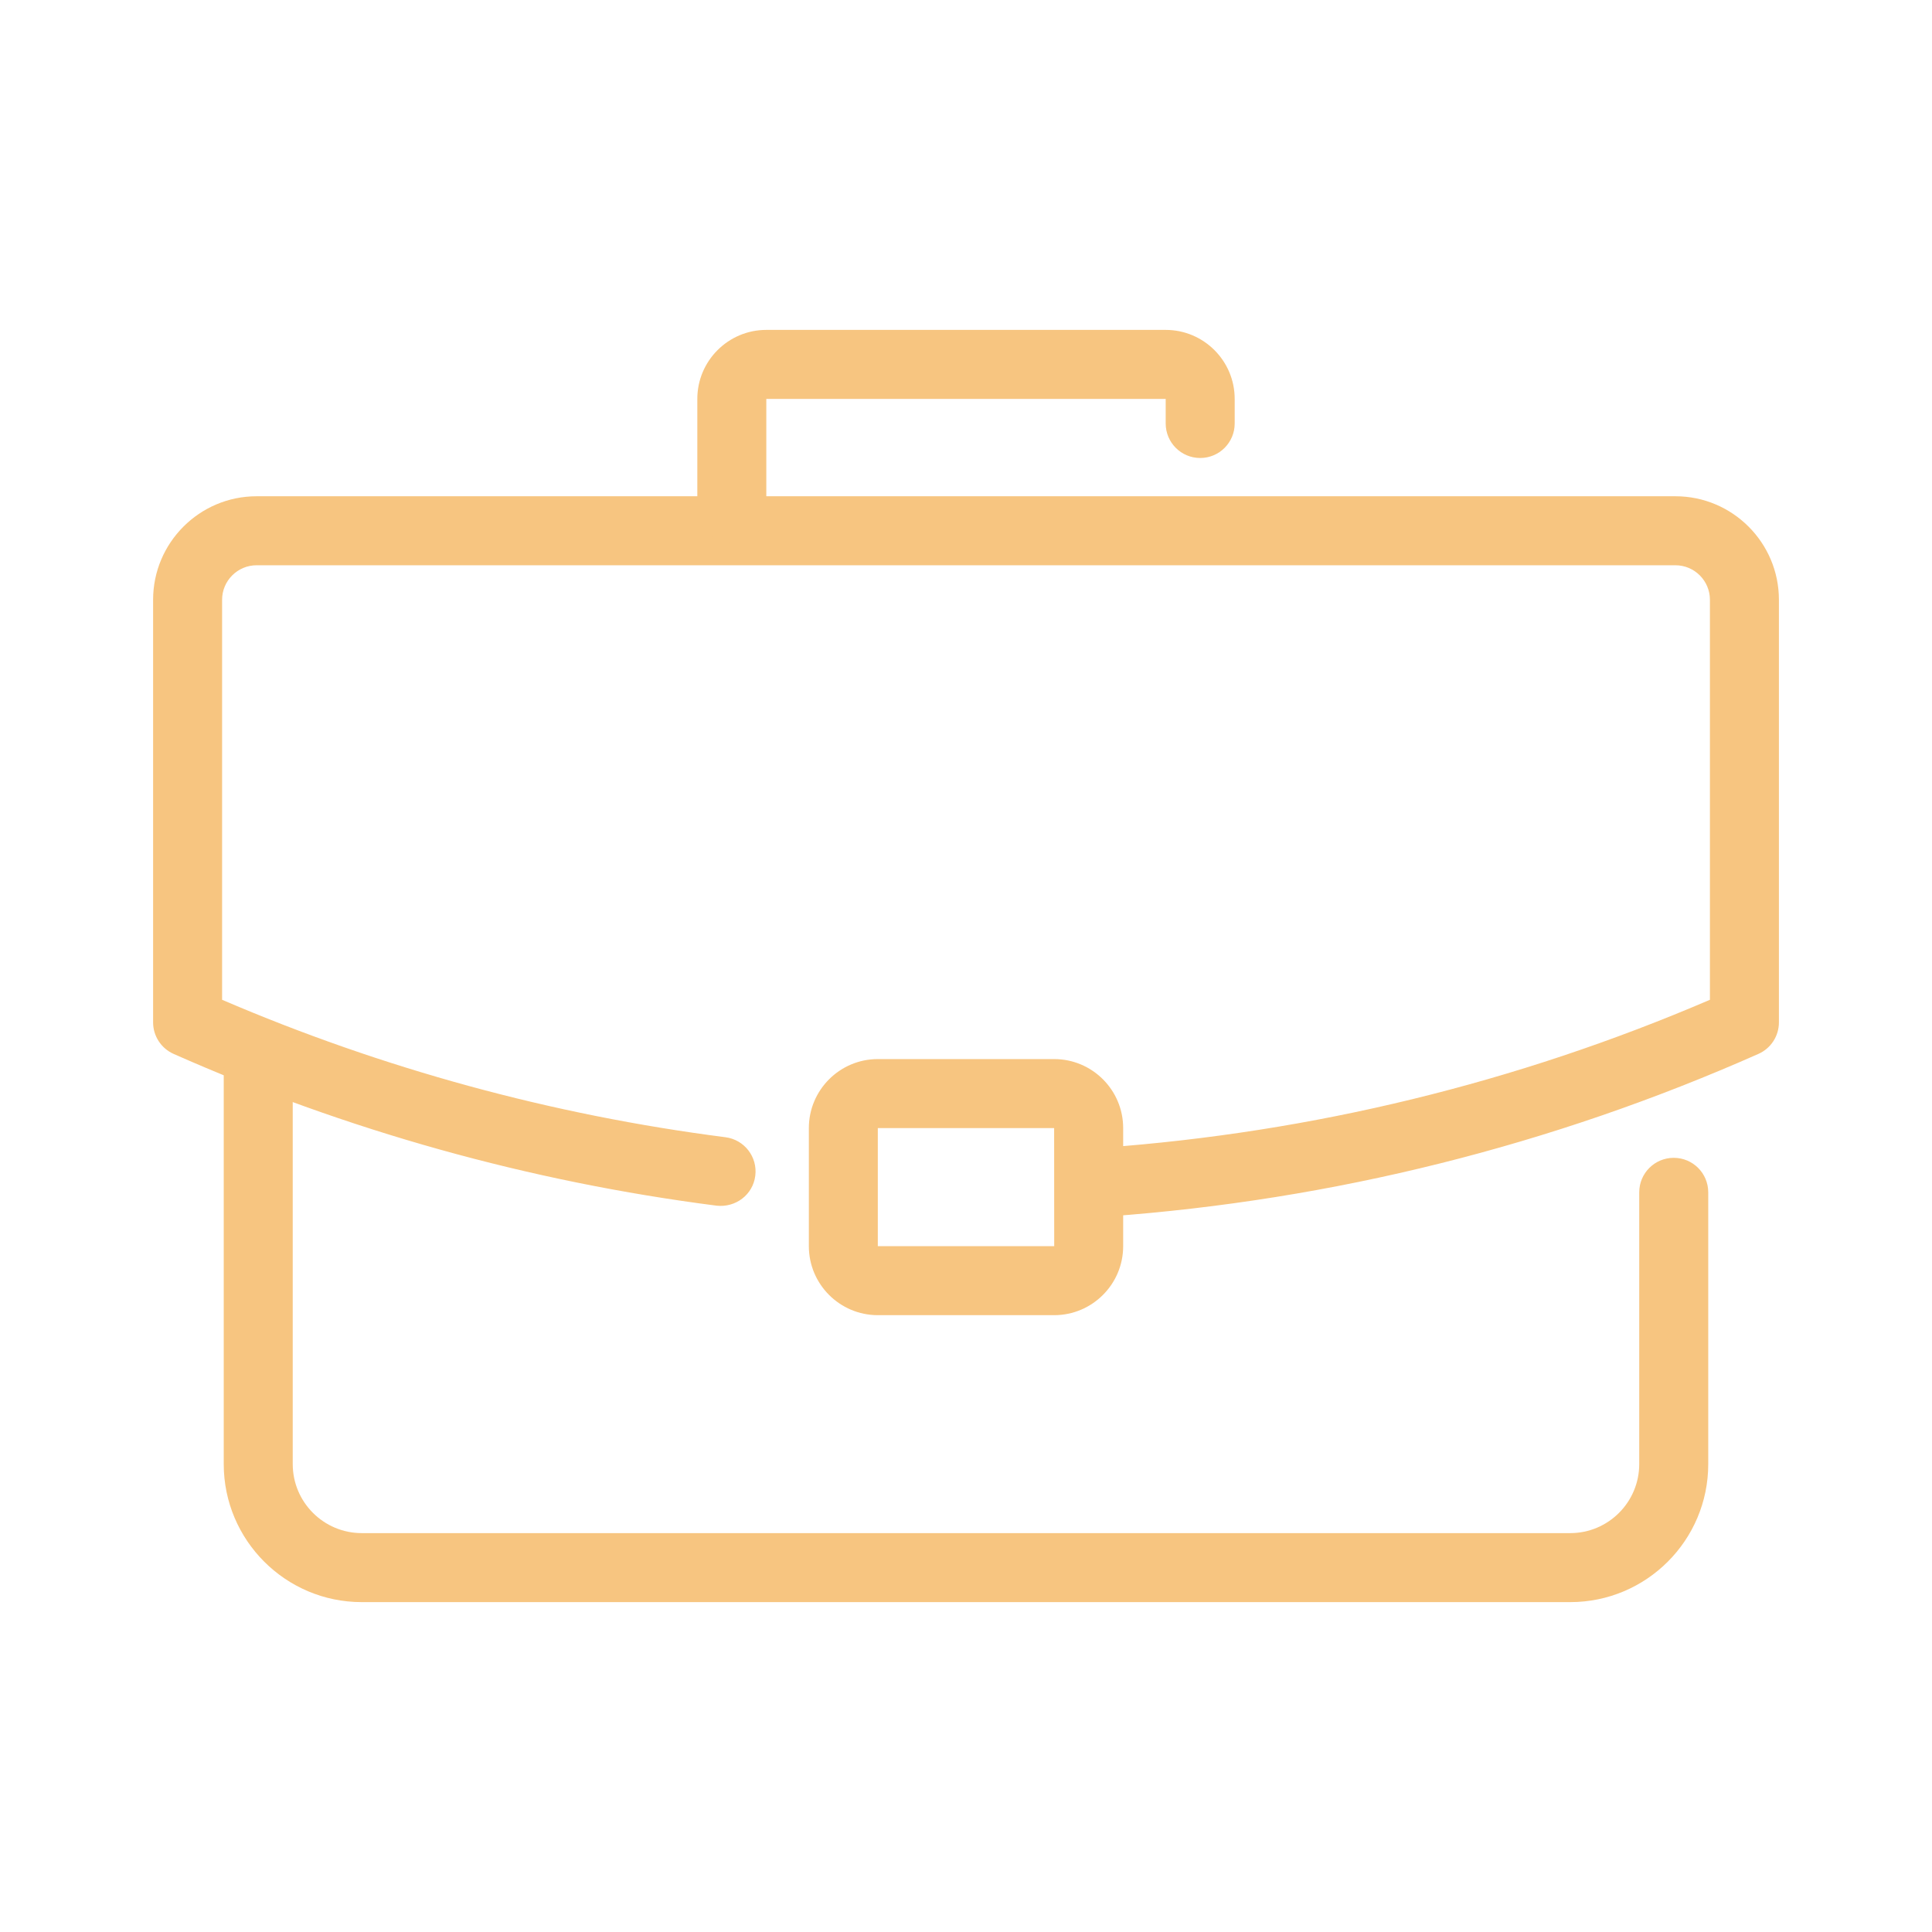
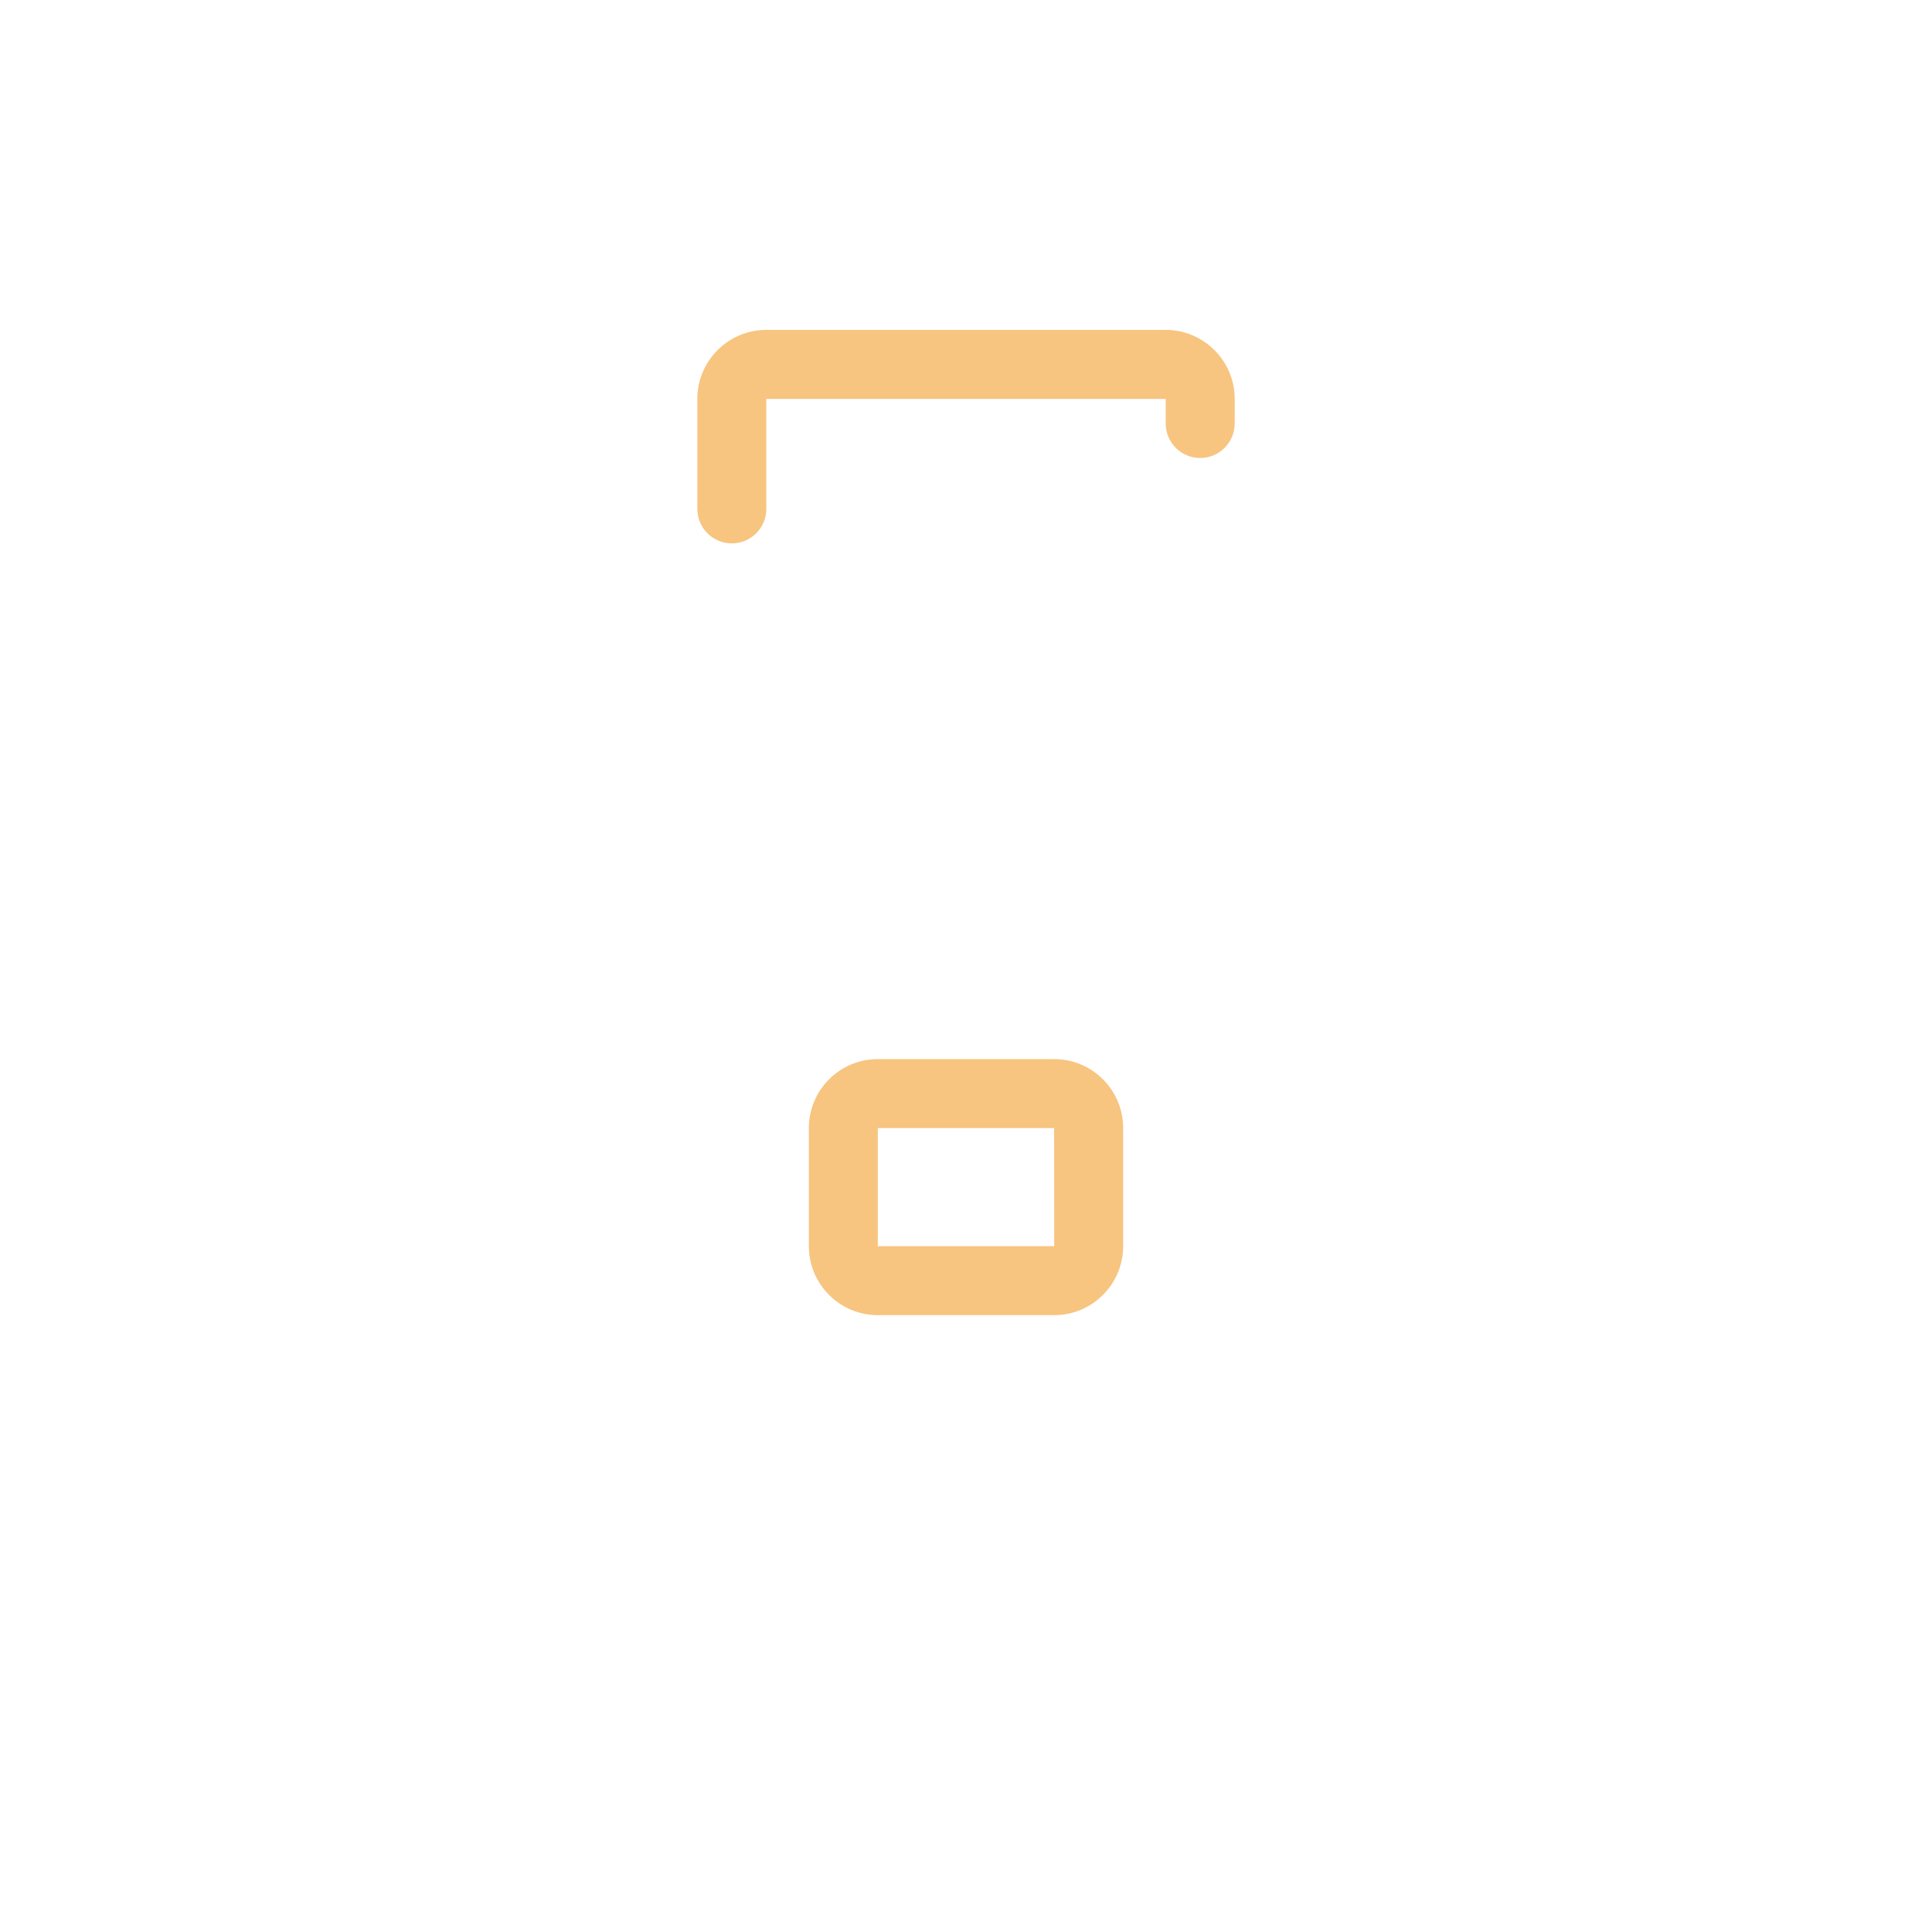
<svg xmlns="http://www.w3.org/2000/svg" width="216" height="216" viewBox="0 0 216 216" fill="none">
-   <path d="M123.59 136.016C121.584 136.016 119.895 134.469 119.748 132.436C119.594 130.311 121.191 128.467 123.316 128.313C146.763 126.608 169.582 121.046 191.171 111.777V67.054C191.171 64.929 189.443 63.197 187.314 63.197H28.689C26.563 63.197 24.831 64.929 24.831 67.054V111.777C42.798 119.488 61.717 124.653 81.107 127.144C83.221 127.414 84.714 129.351 84.44 131.46C84.17 133.578 82.253 135.024 80.124 134.797C59.164 132.105 38.74 126.392 19.412 117.829C18.02 117.212 17.117 115.827 17.117 114.304V67.054C17.117 60.674 22.309 55.482 28.689 55.482H187.314C193.693 55.482 198.885 60.674 198.885 67.054V114.304C198.885 115.831 197.986 117.212 196.59 117.829C173.513 128.058 149.047 134.176 123.871 136.004C123.779 136.012 123.682 136.016 123.59 136.016V136.016Z" fill="#F7C580" />
-   <path d="M175.558 179.119H40.442C31.933 179.119 25.014 172.199 25.014 163.69V119.877C25.014 117.744 26.742 116.02 28.871 116.02C31 116.02 32.728 117.744 32.728 119.877V163.69C32.728 167.944 36.188 171.404 40.442 171.404H175.554C179.809 171.404 183.268 167.944 183.268 163.69V133.303C183.268 131.17 184.993 129.446 187.126 129.446C189.259 129.446 190.983 131.17 190.983 133.303V163.69C190.987 172.203 184.067 179.119 175.558 179.119Z" fill="#F7C580" />
  <path d="M81.818 60.751C79.689 60.751 77.961 59.023 77.961 56.894V44.597C77.961 40.343 81.421 36.883 85.675 36.883H130.326C134.58 36.883 138.04 40.343 138.04 44.597V47.347C138.04 49.476 136.316 51.204 134.183 51.204C132.05 51.204 130.326 49.476 130.326 47.347V44.597H85.675V56.894C85.675 59.023 83.951 60.751 81.818 60.751V60.751Z" fill="#F7C580" />
  <path d="M117.858 147.038H98.144C93.889 147.038 90.43 143.578 90.43 139.324V126.121C90.43 121.866 93.889 118.406 98.144 118.406H117.858C122.112 118.406 125.572 121.866 125.572 126.121V139.324C125.572 143.578 122.108 147.038 117.858 147.038V147.038ZM98.14 126.121V139.324H117.862L117.854 126.121H98.14Z" fill="#F7C580" />
</svg>